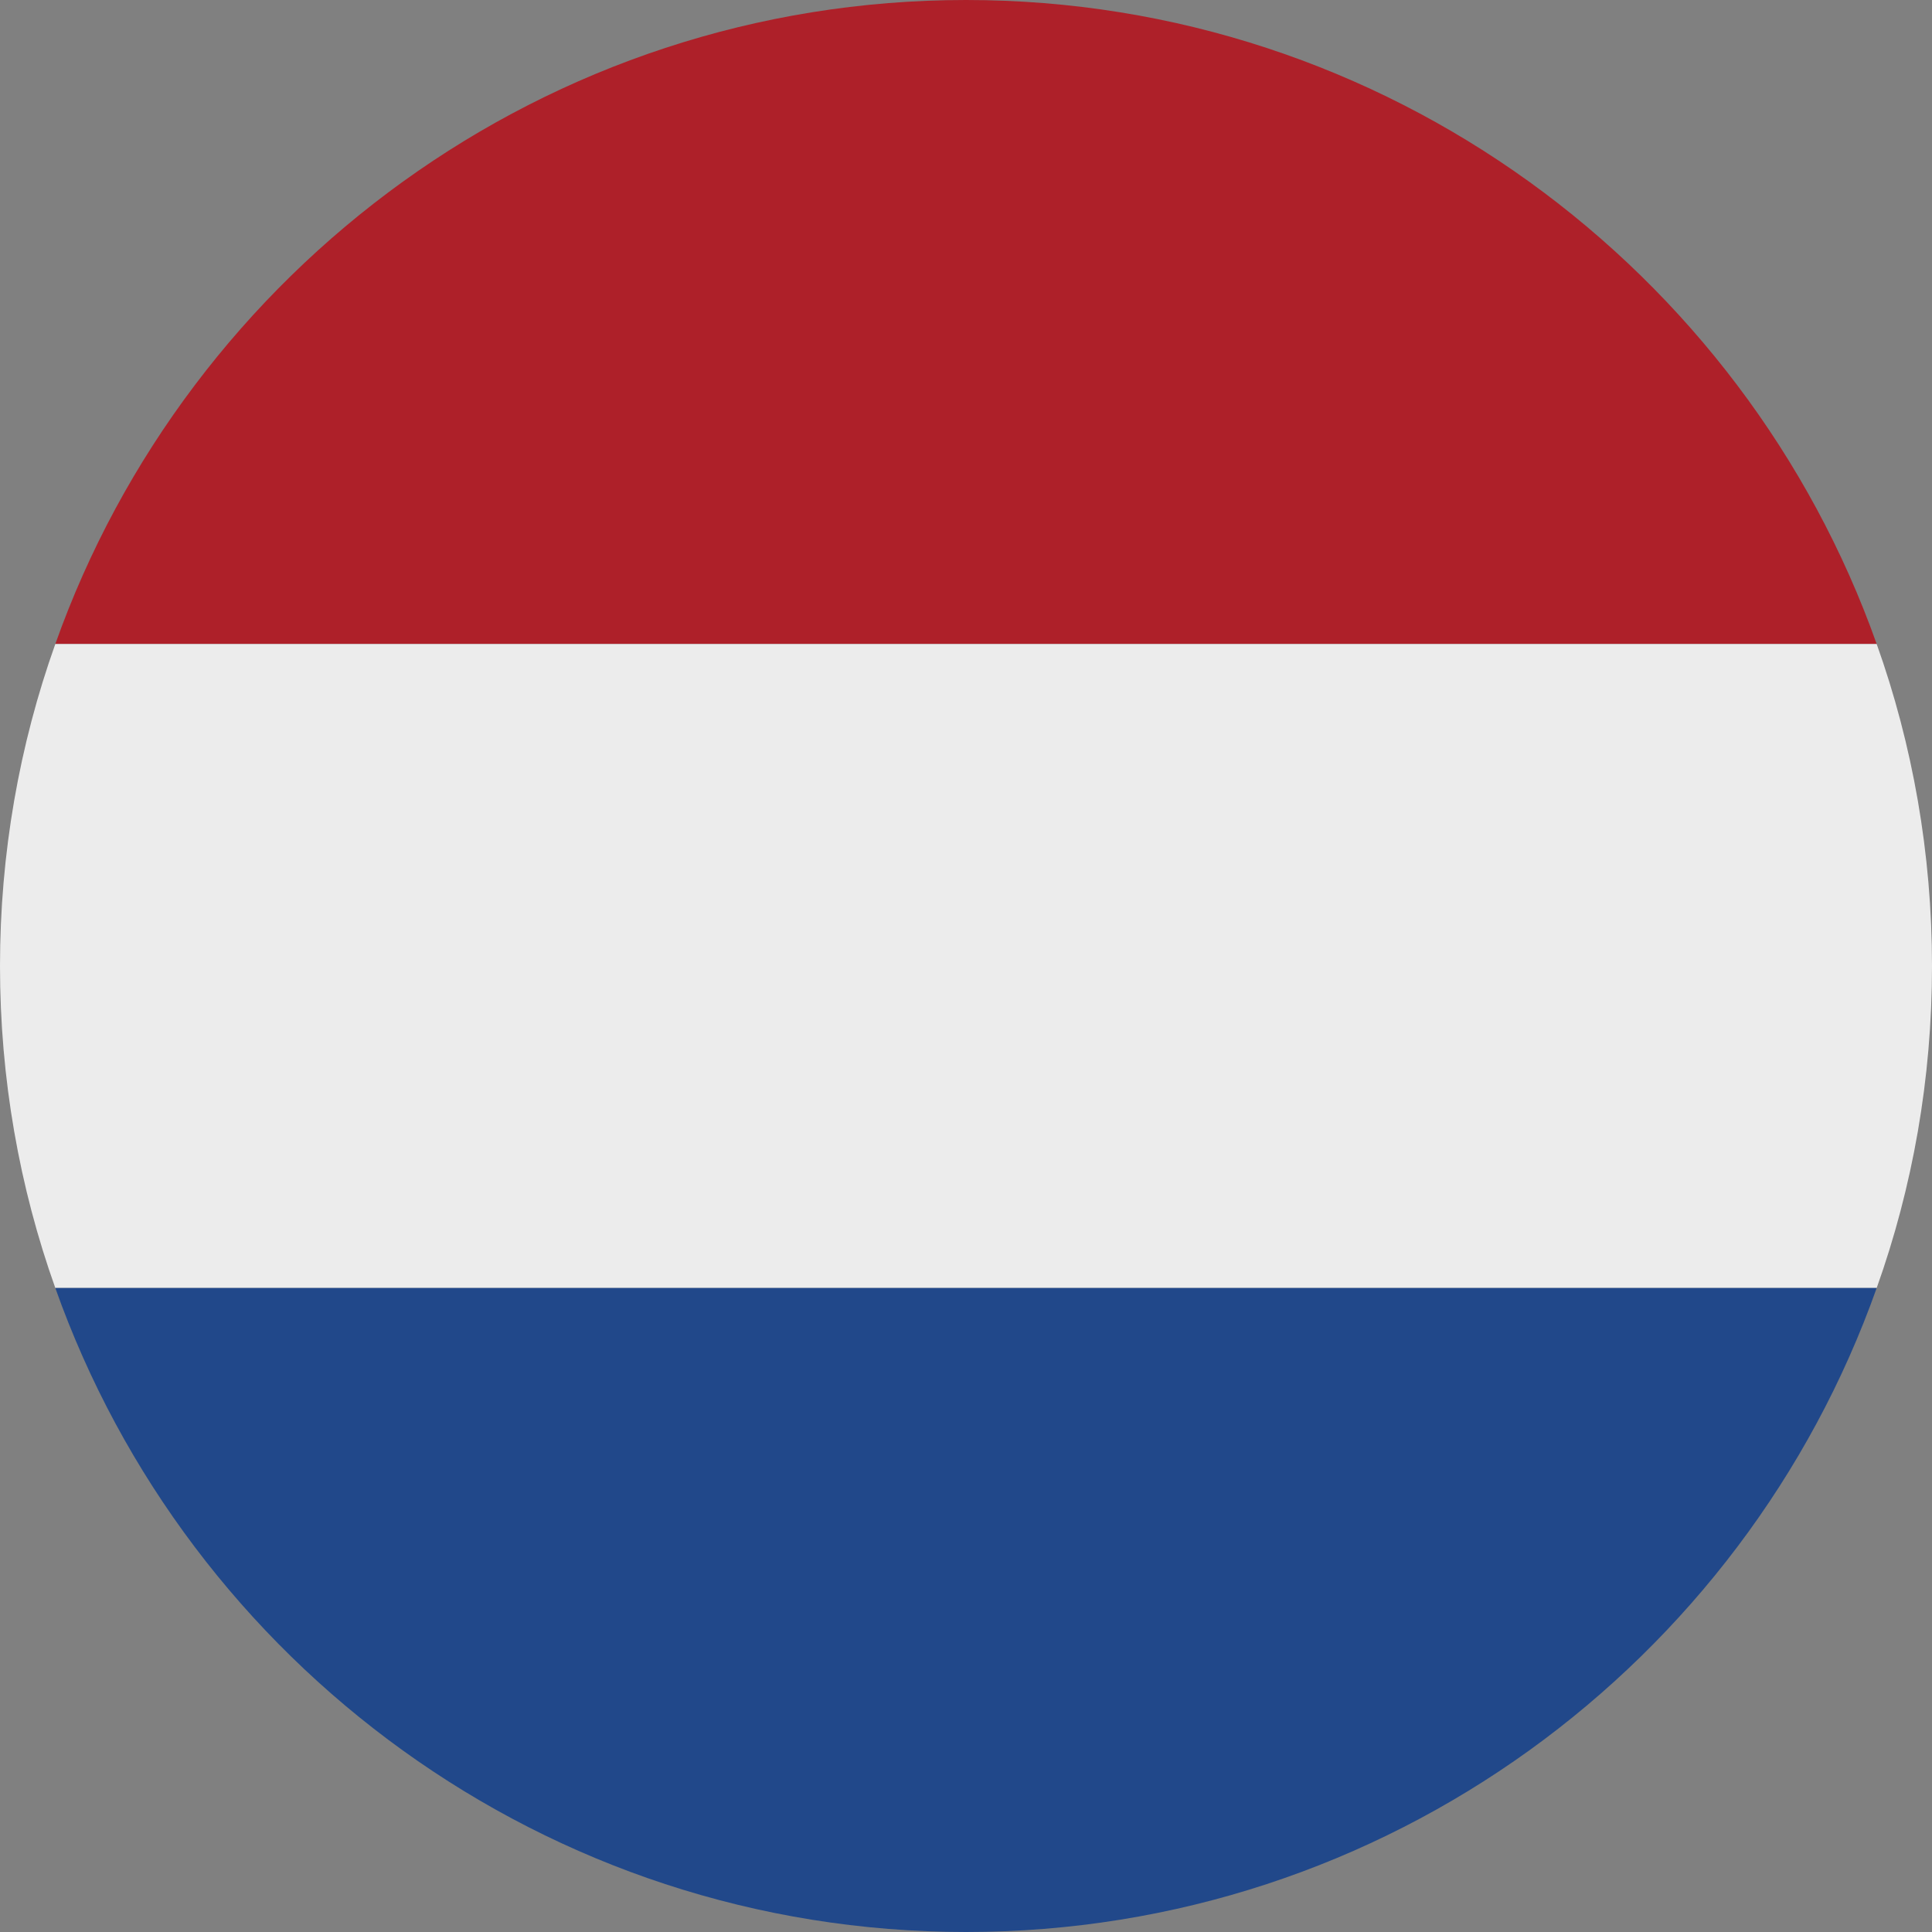
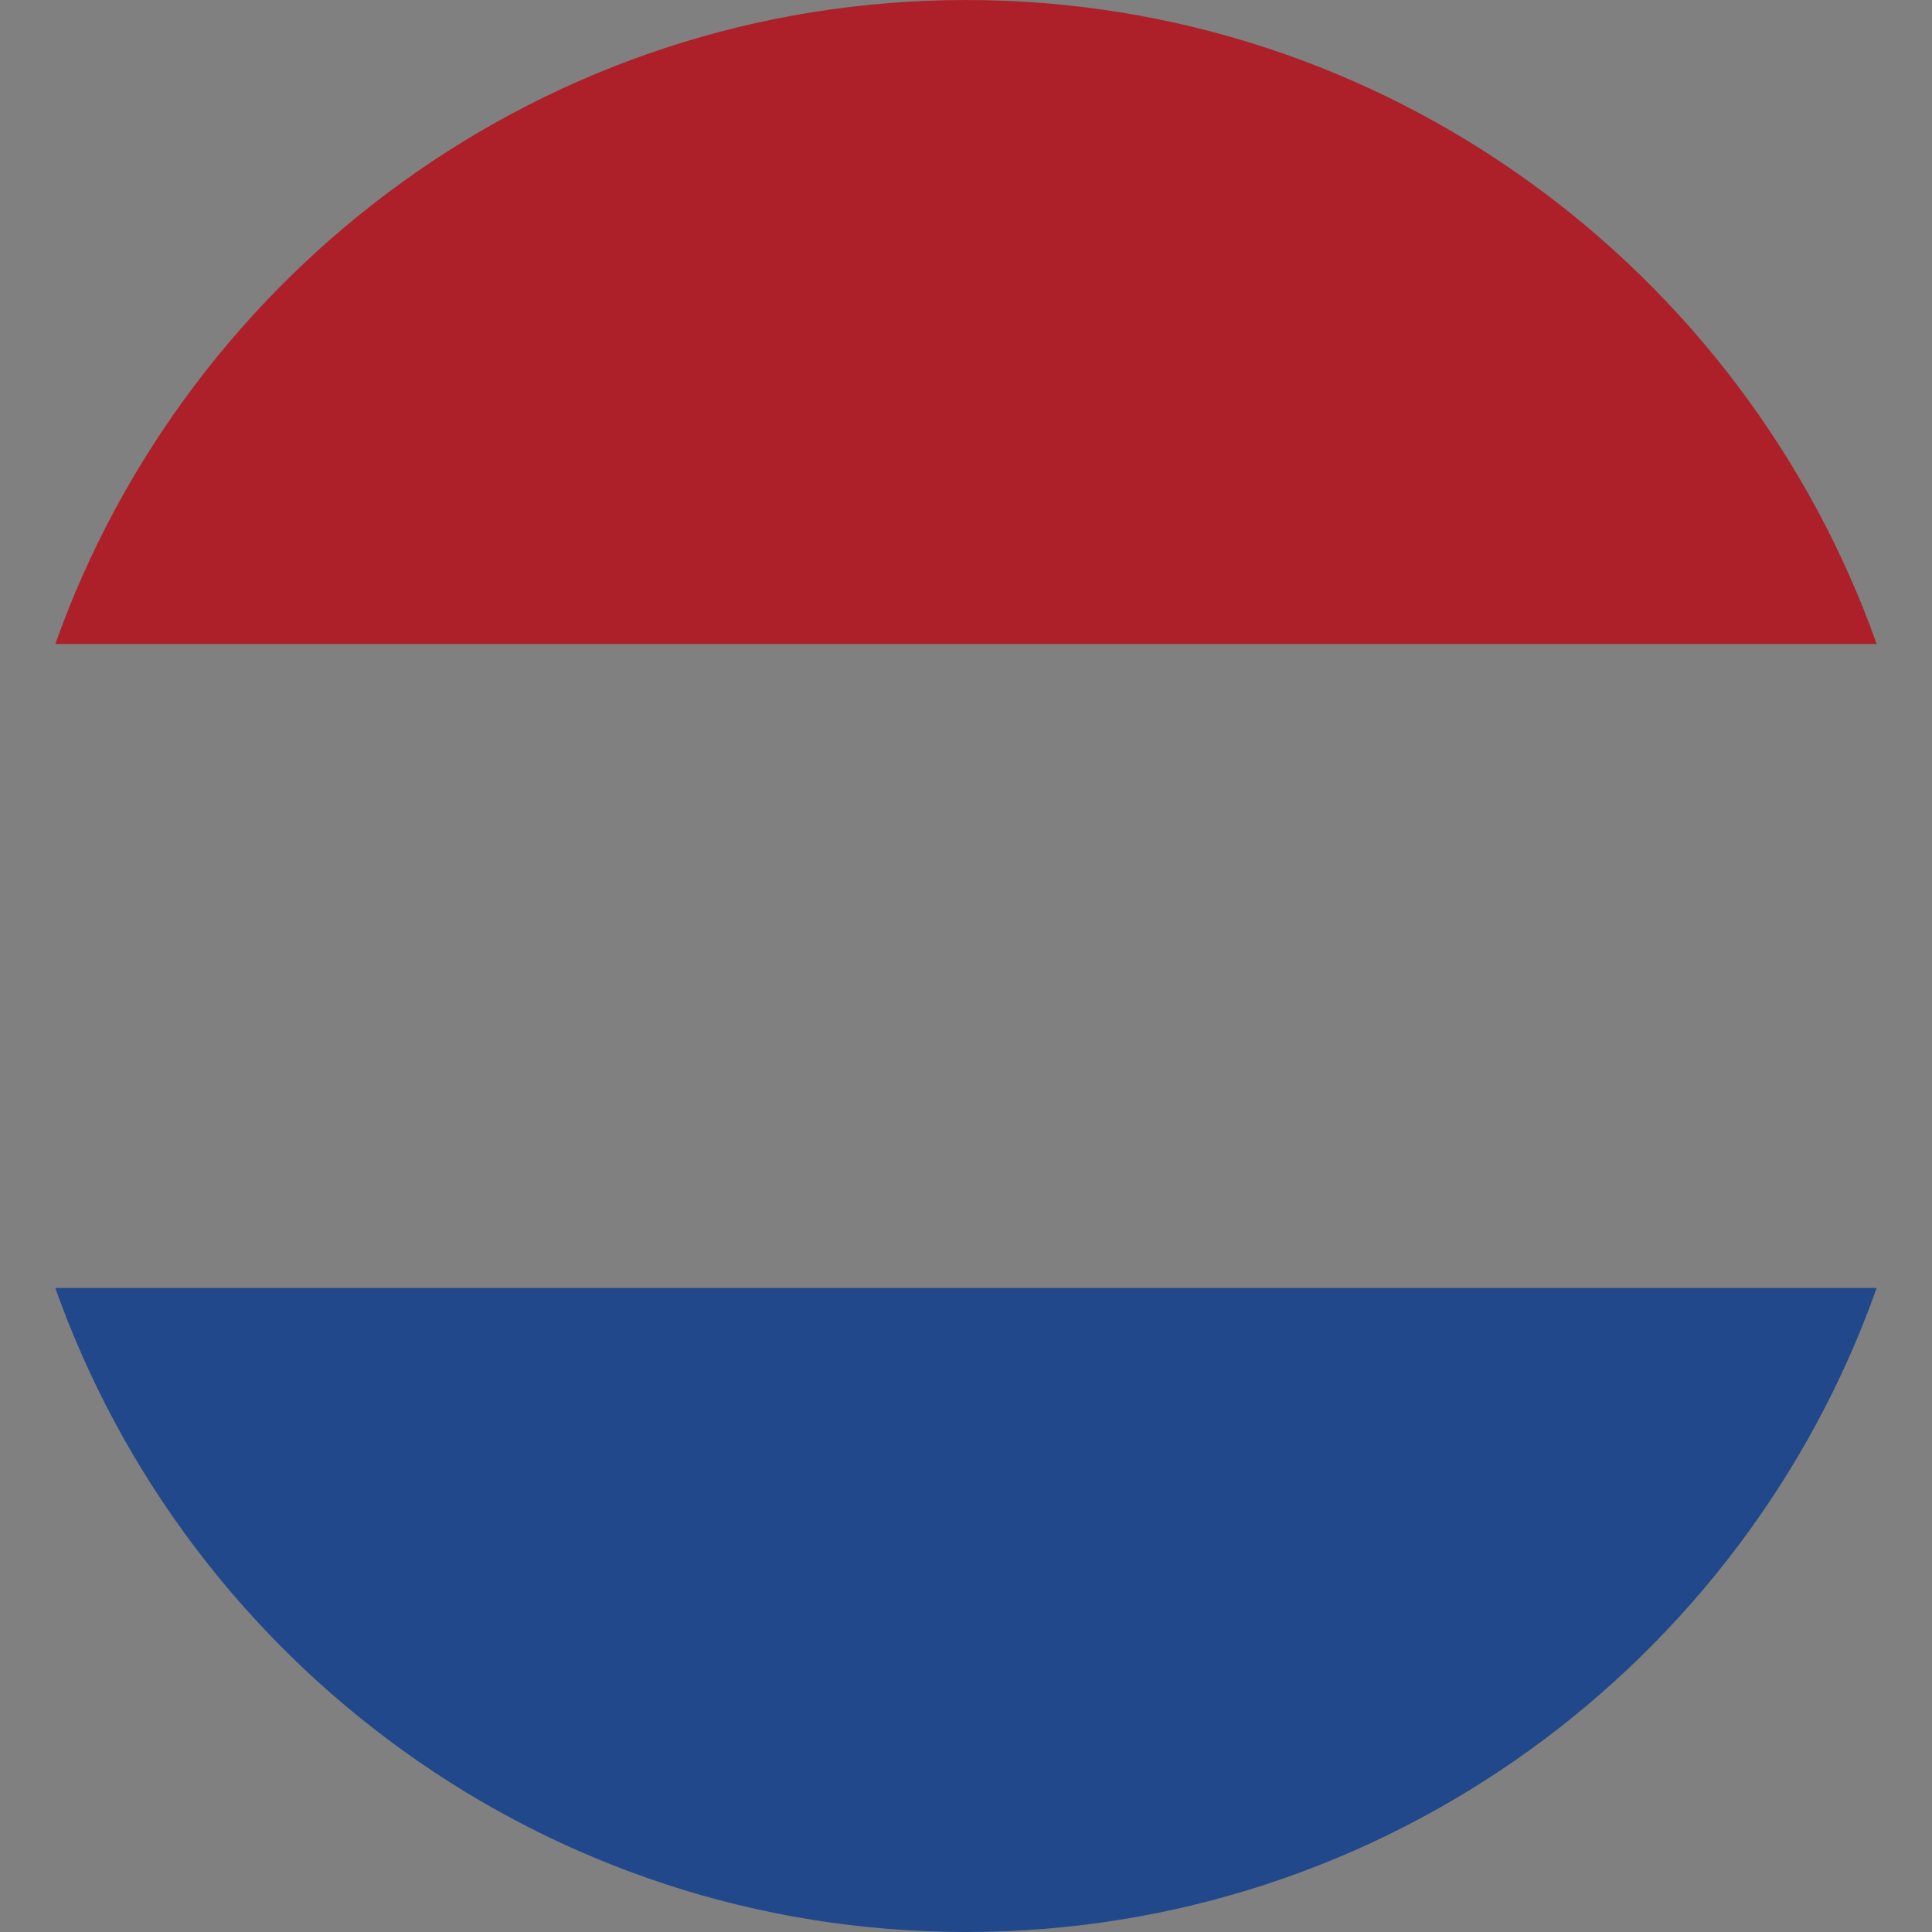
<svg xmlns="http://www.w3.org/2000/svg" id="Ebene_2" width="14.41mm" height="14.41mm" viewBox="0 0 40.86 40.86">
  <rect x="0" y="0" width="40.86" height="40.86" fill="#808080" stroke="none" />
  <defs>
    <style>.cls-1{fill:#21488a;}.cls-1,.cls-2,.cls-3{stroke-width:0px;}.cls-2{fill:#ae2029;}.cls-3{fill:#ececec;}</style>
  </defs>
  <g id="Ebene_1-2">
    <g id="netherlands">
      <path class="cls-2" d="m20.43,0C11.55,0,3.98,5.7,1.17,13.62h38.52C36.88,5.7,29.31,0,20.43,0Z" />
-       <path class="cls-3" d="m40.86,20.43c0-2.38-.41-4.68-1.17-6.81H1.17c-.76,2.13-1.17,4.43-1.17,6.81s.41,4.68,1.17,6.81h38.52c.76-2.13,1.17-4.42,1.17-6.81Z" />
-       <path class="cls-1" d="m1.17,27.24c2.81,7.93,10.38,13.62,19.26,13.62s16.45-5.69,19.26-13.62H1.17Z" />
+       <path class="cls-1" d="m1.17,27.24c2.81,7.93,10.38,13.62,19.26,13.62s16.45-5.69,19.26-13.62H1.17" />
    </g>
  </g>
</svg>